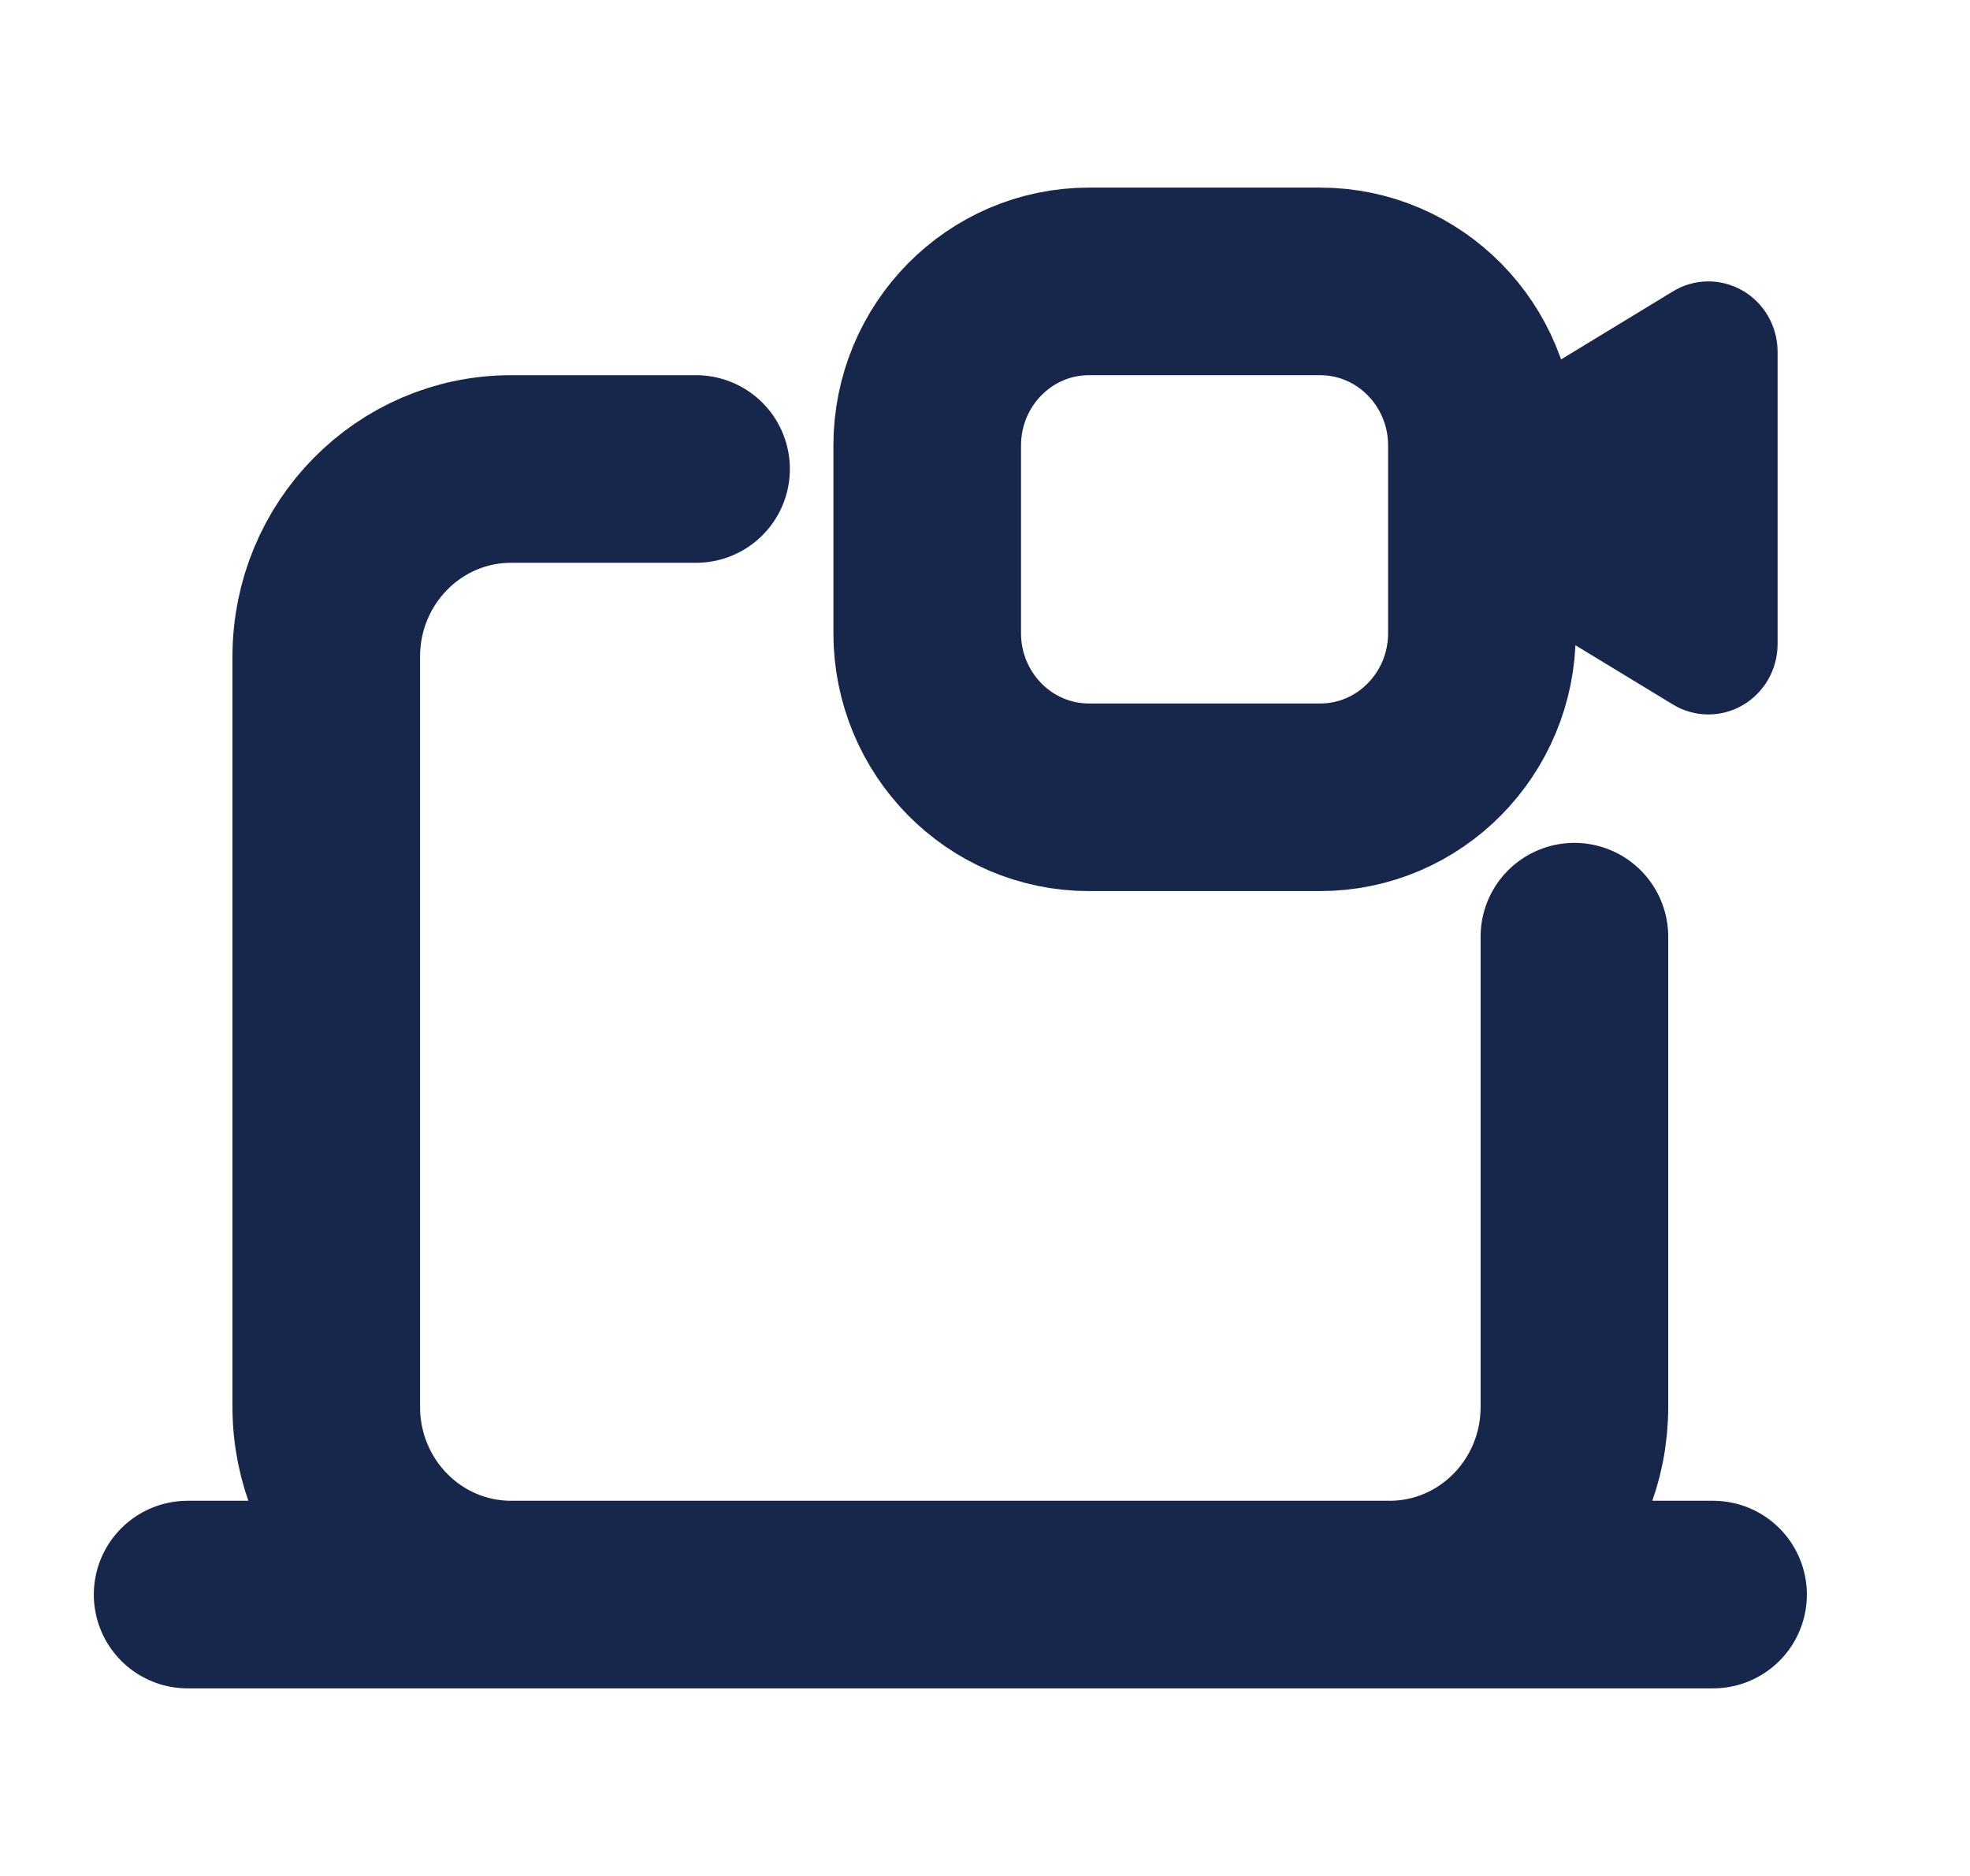
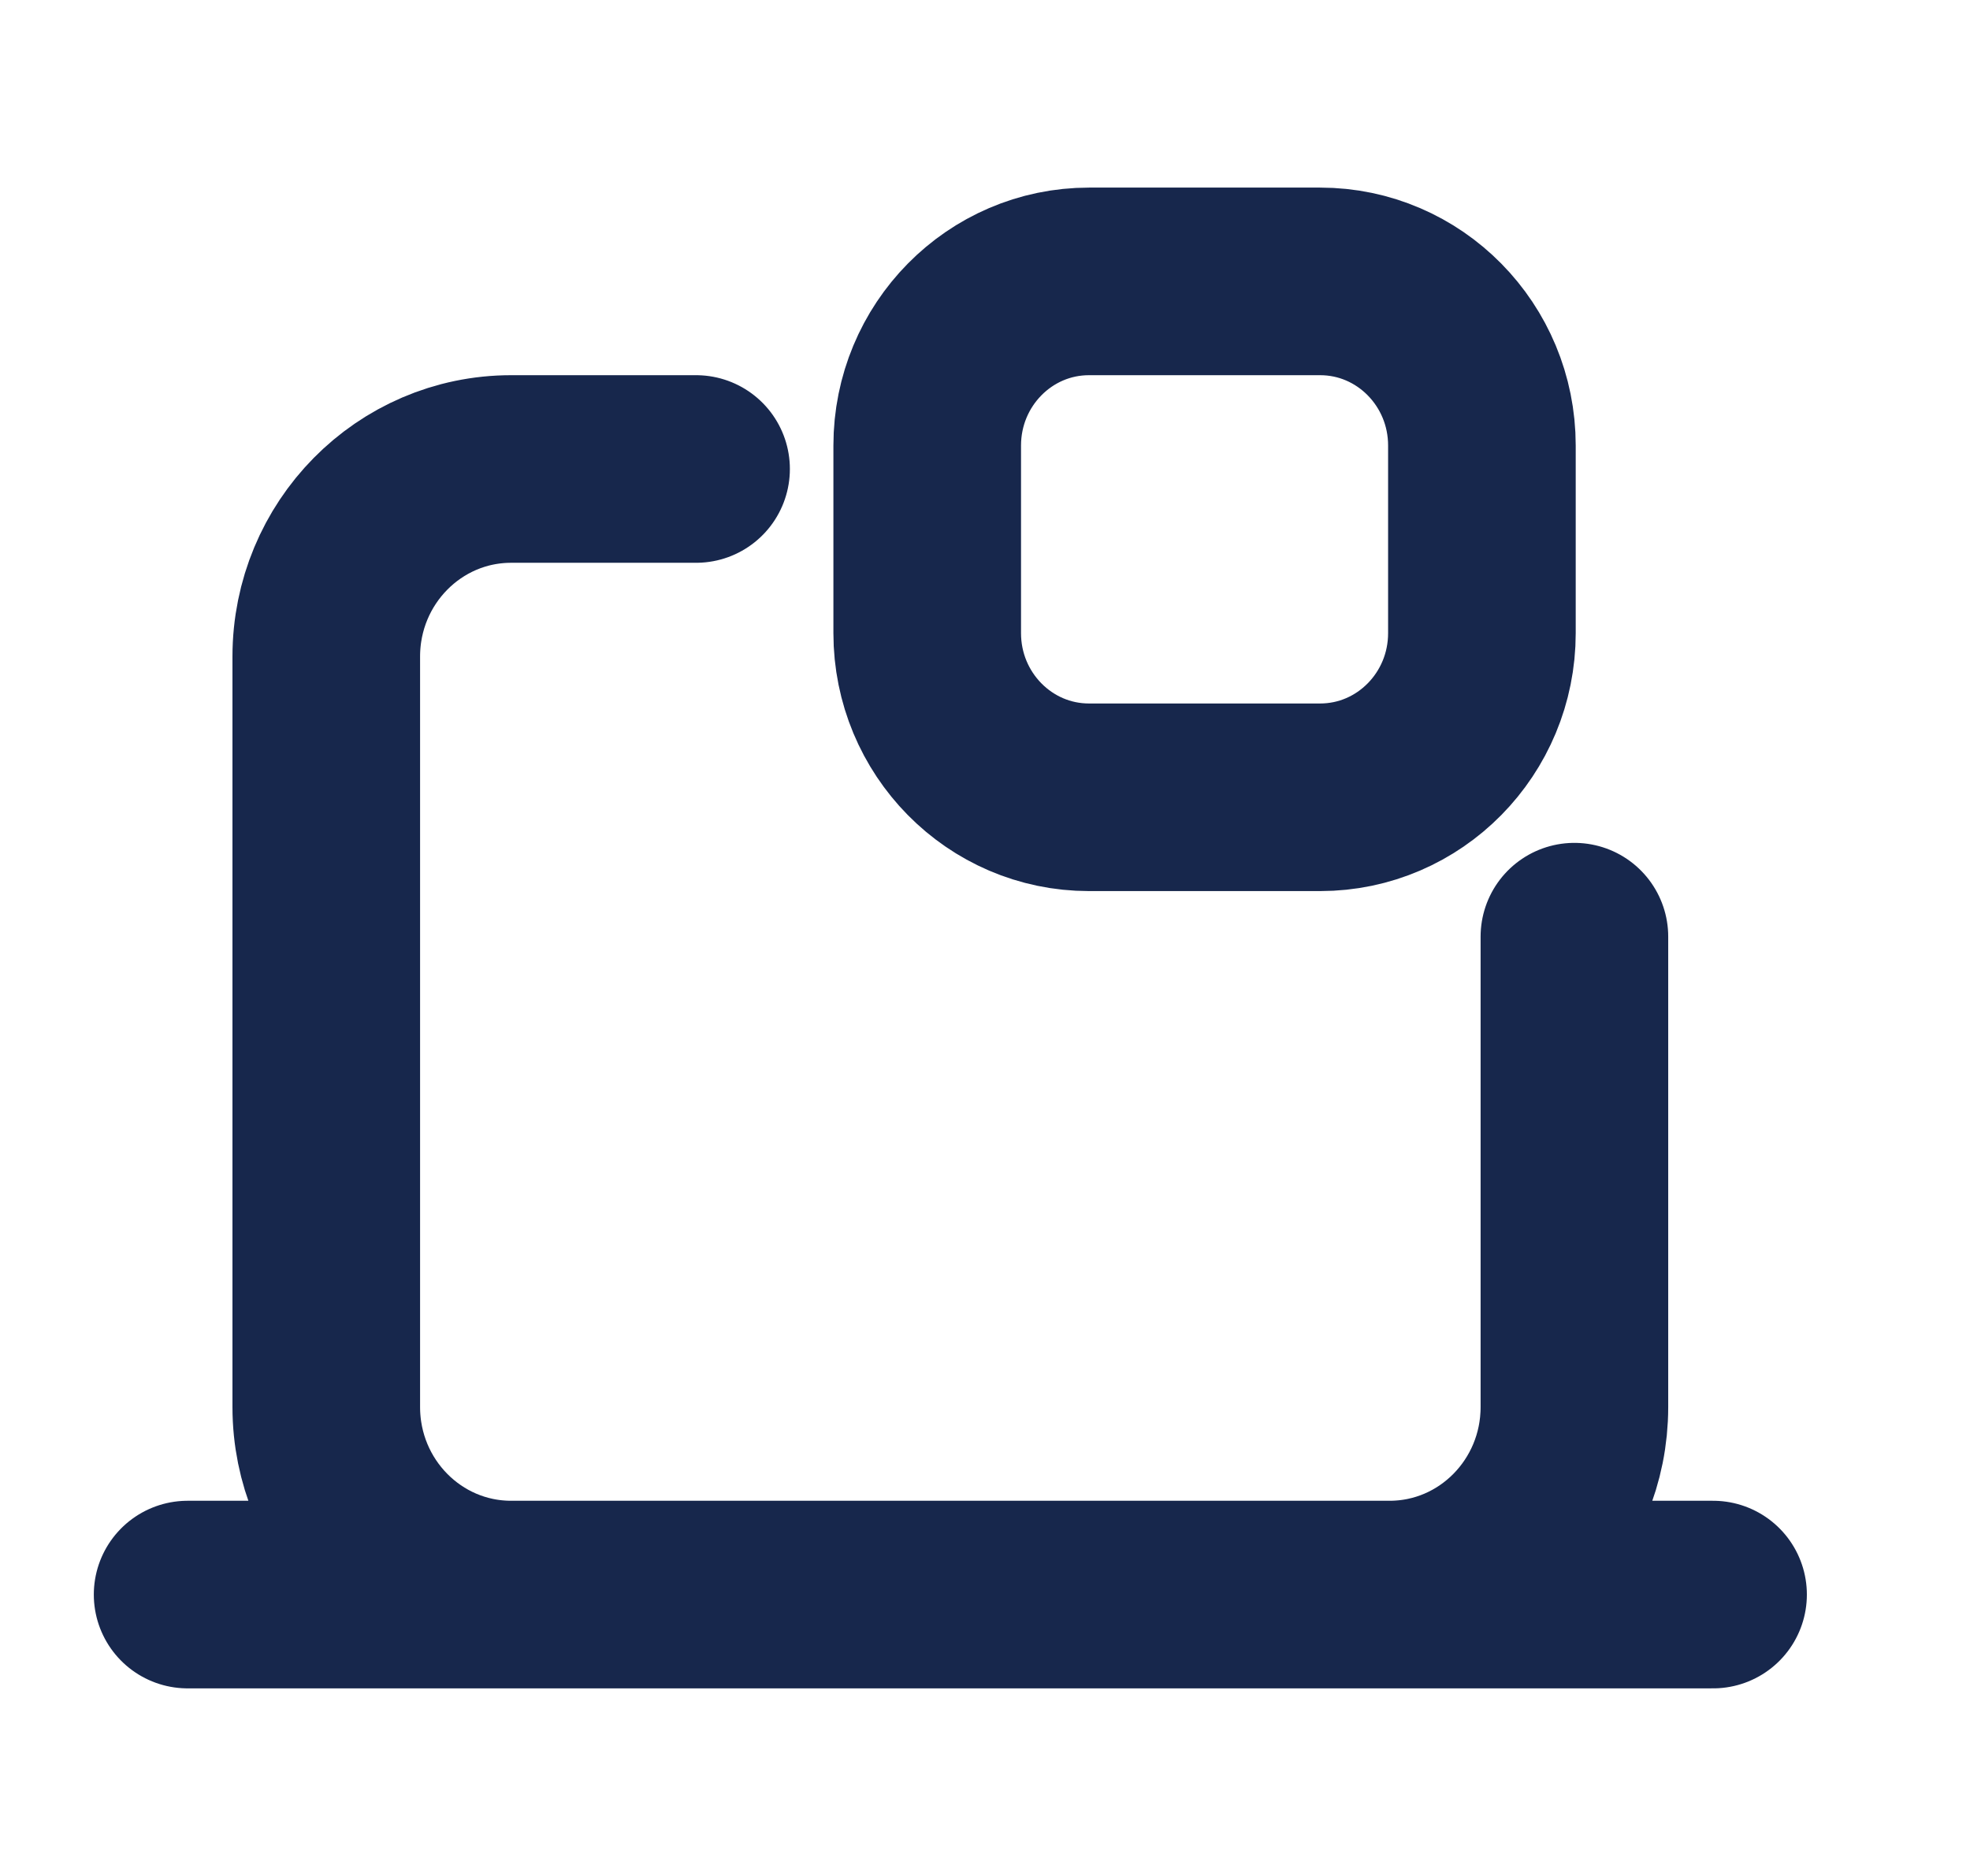
<svg xmlns="http://www.w3.org/2000/svg" width="21" height="20" viewBox="0 0 21 20" fill="none">
-   <path d="M18.574 3.097C18.343 2.964 18.056 2.968 17.831 3.108L15.739 4.38C15.592 4.47 15.5 4.633 15.5 4.809V5.809C15.5 5.985 15.591 6.148 15.739 6.238L17.83 7.509C17.947 7.581 18.079 7.617 18.211 7.617C18.336 7.617 18.461 7.585 18.574 7.52C18.805 7.387 18.949 7.137 18.949 6.867V3.75C18.949 3.479 18.805 3.229 18.574 3.097Z" fill="#17274C" />
  <path d="M2 17H18.261M7.42 5H5.449C4.36 5 3.478 5.895 3.478 7V15C3.478 16.105 4.36 17 5.449 17H14.812C15.901 17 16.783 16.105 16.783 15V9.986M11.609 3H14.072C15.025 3 15.797 3.784 15.797 4.75V6.75C15.797 7.716 15.025 8.5 14.072 8.5H11.609C10.656 8.5 9.884 7.716 9.884 6.75V4.75C9.884 3.784 10.656 3 11.609 3Z" stroke="#17274C" stroke-width="2" stroke-linecap="round" stroke-linejoin="round" />
</svg>